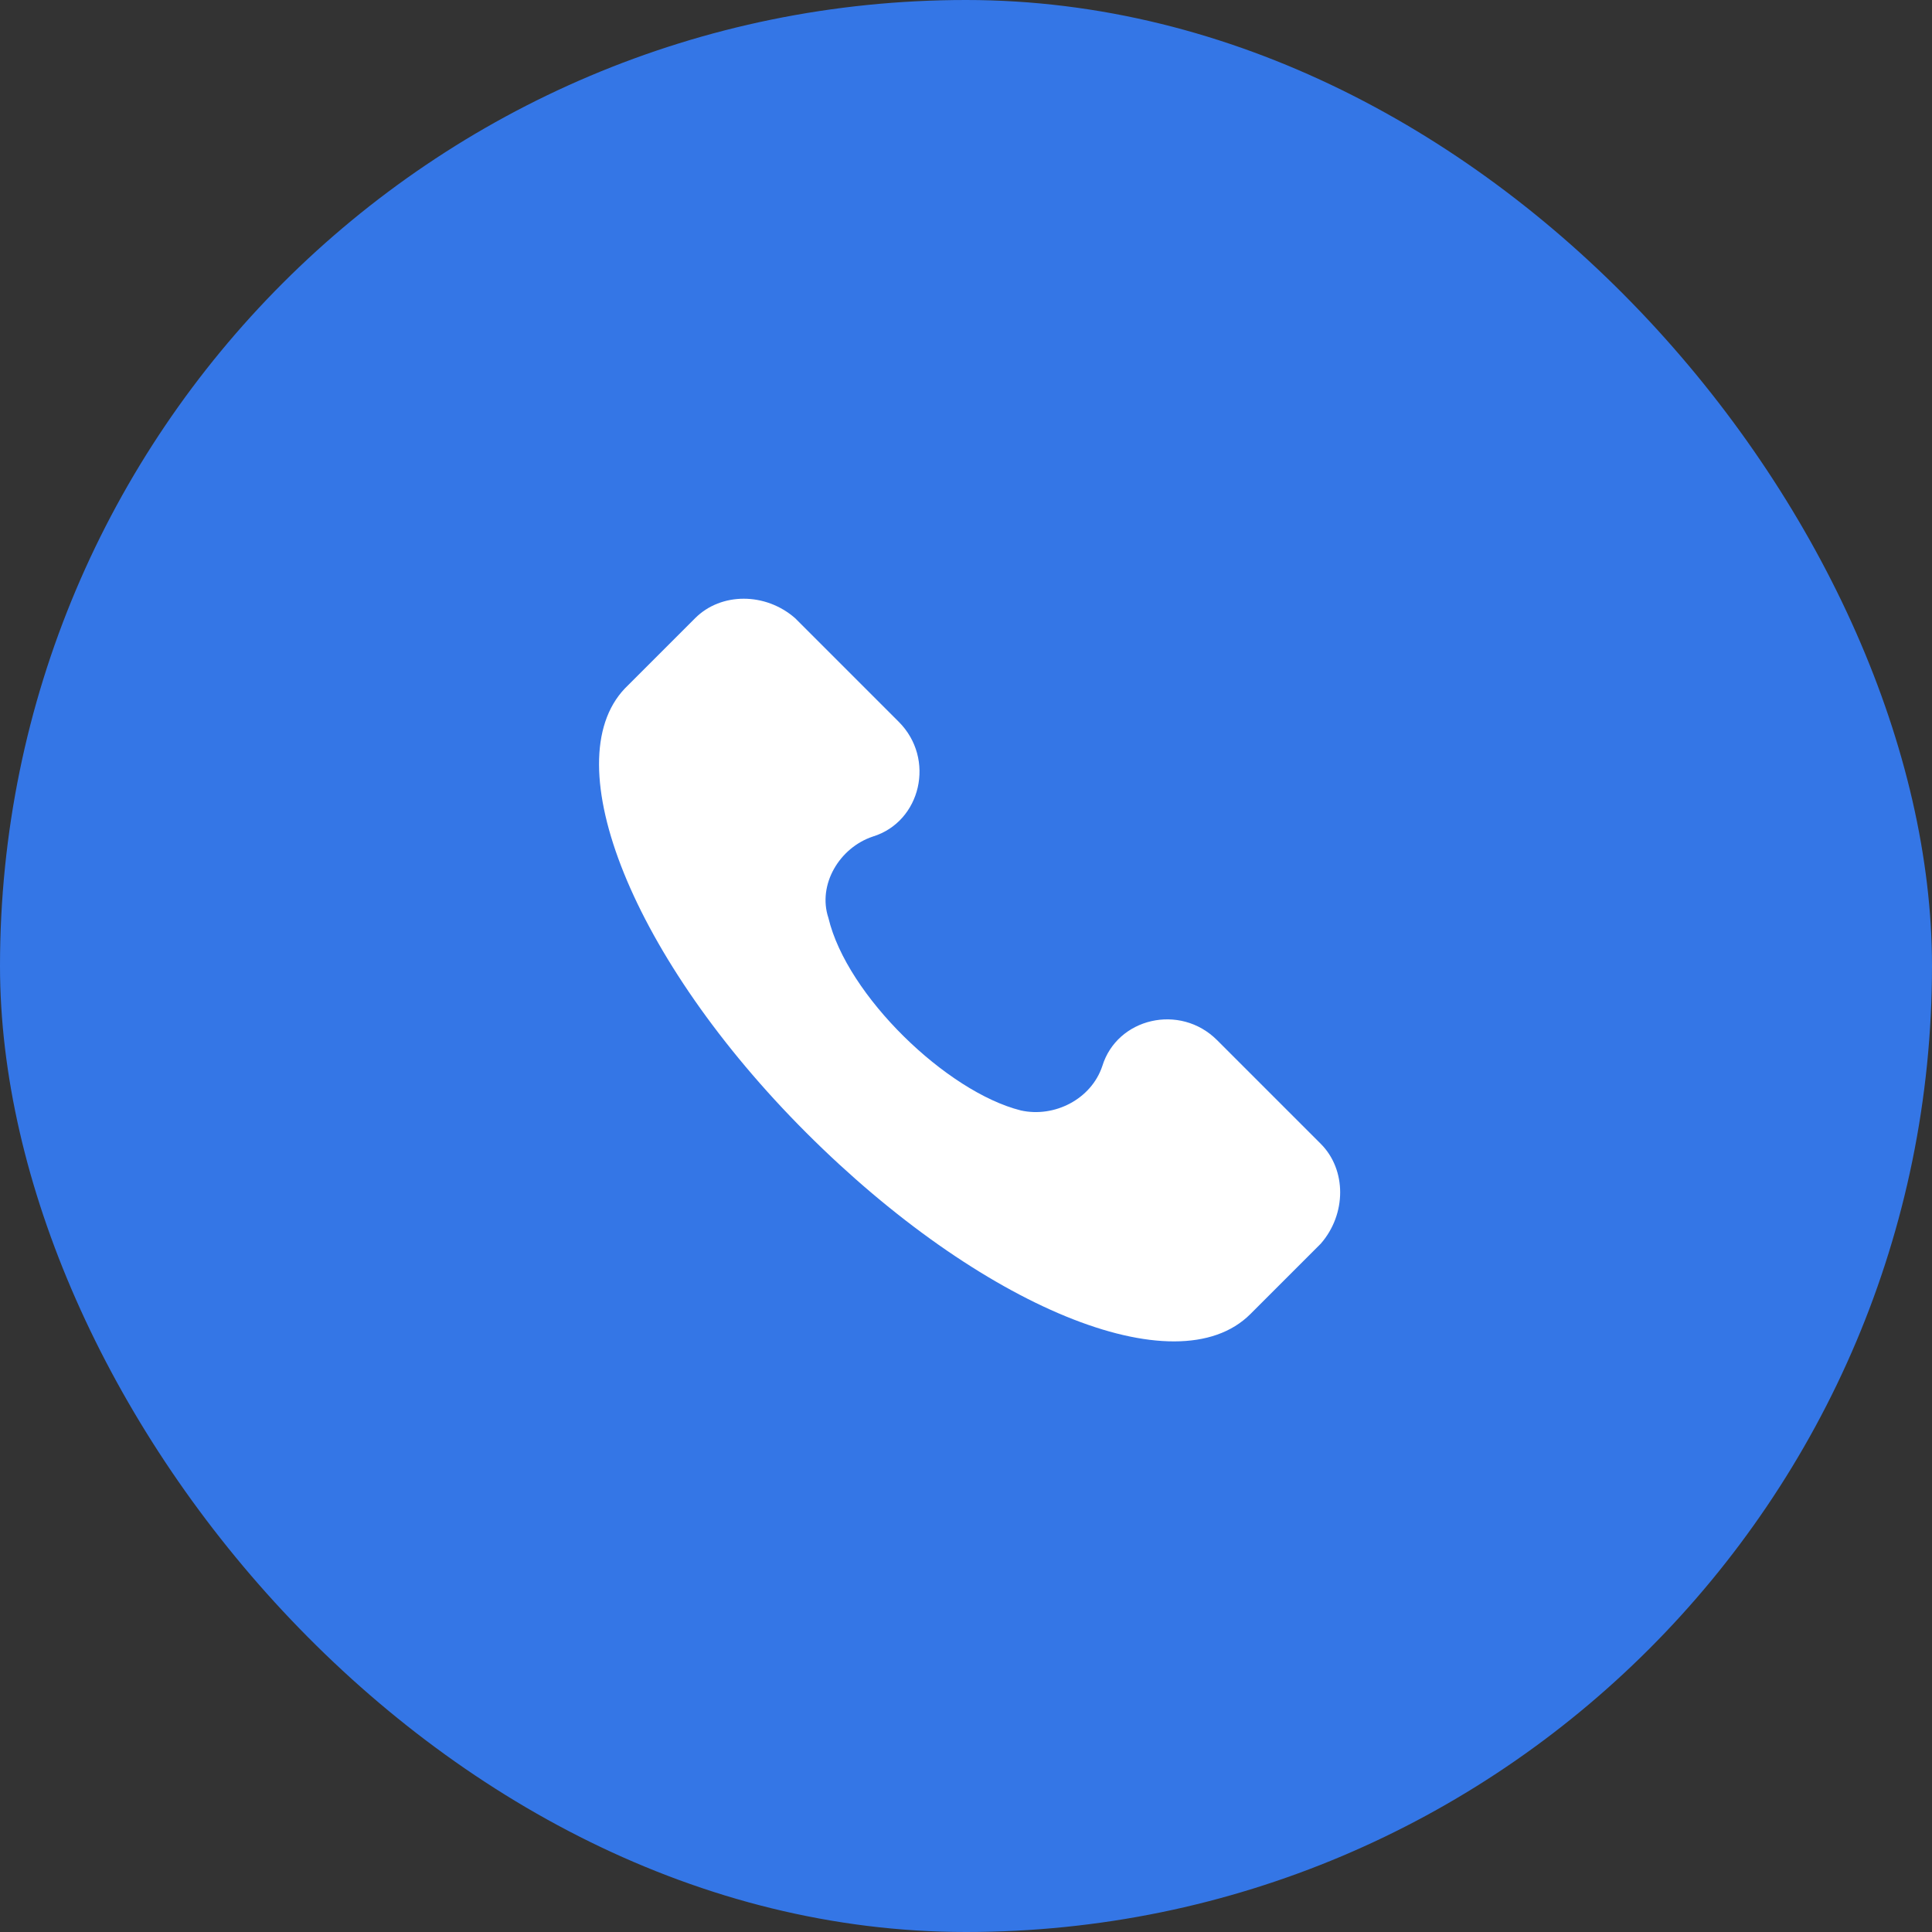
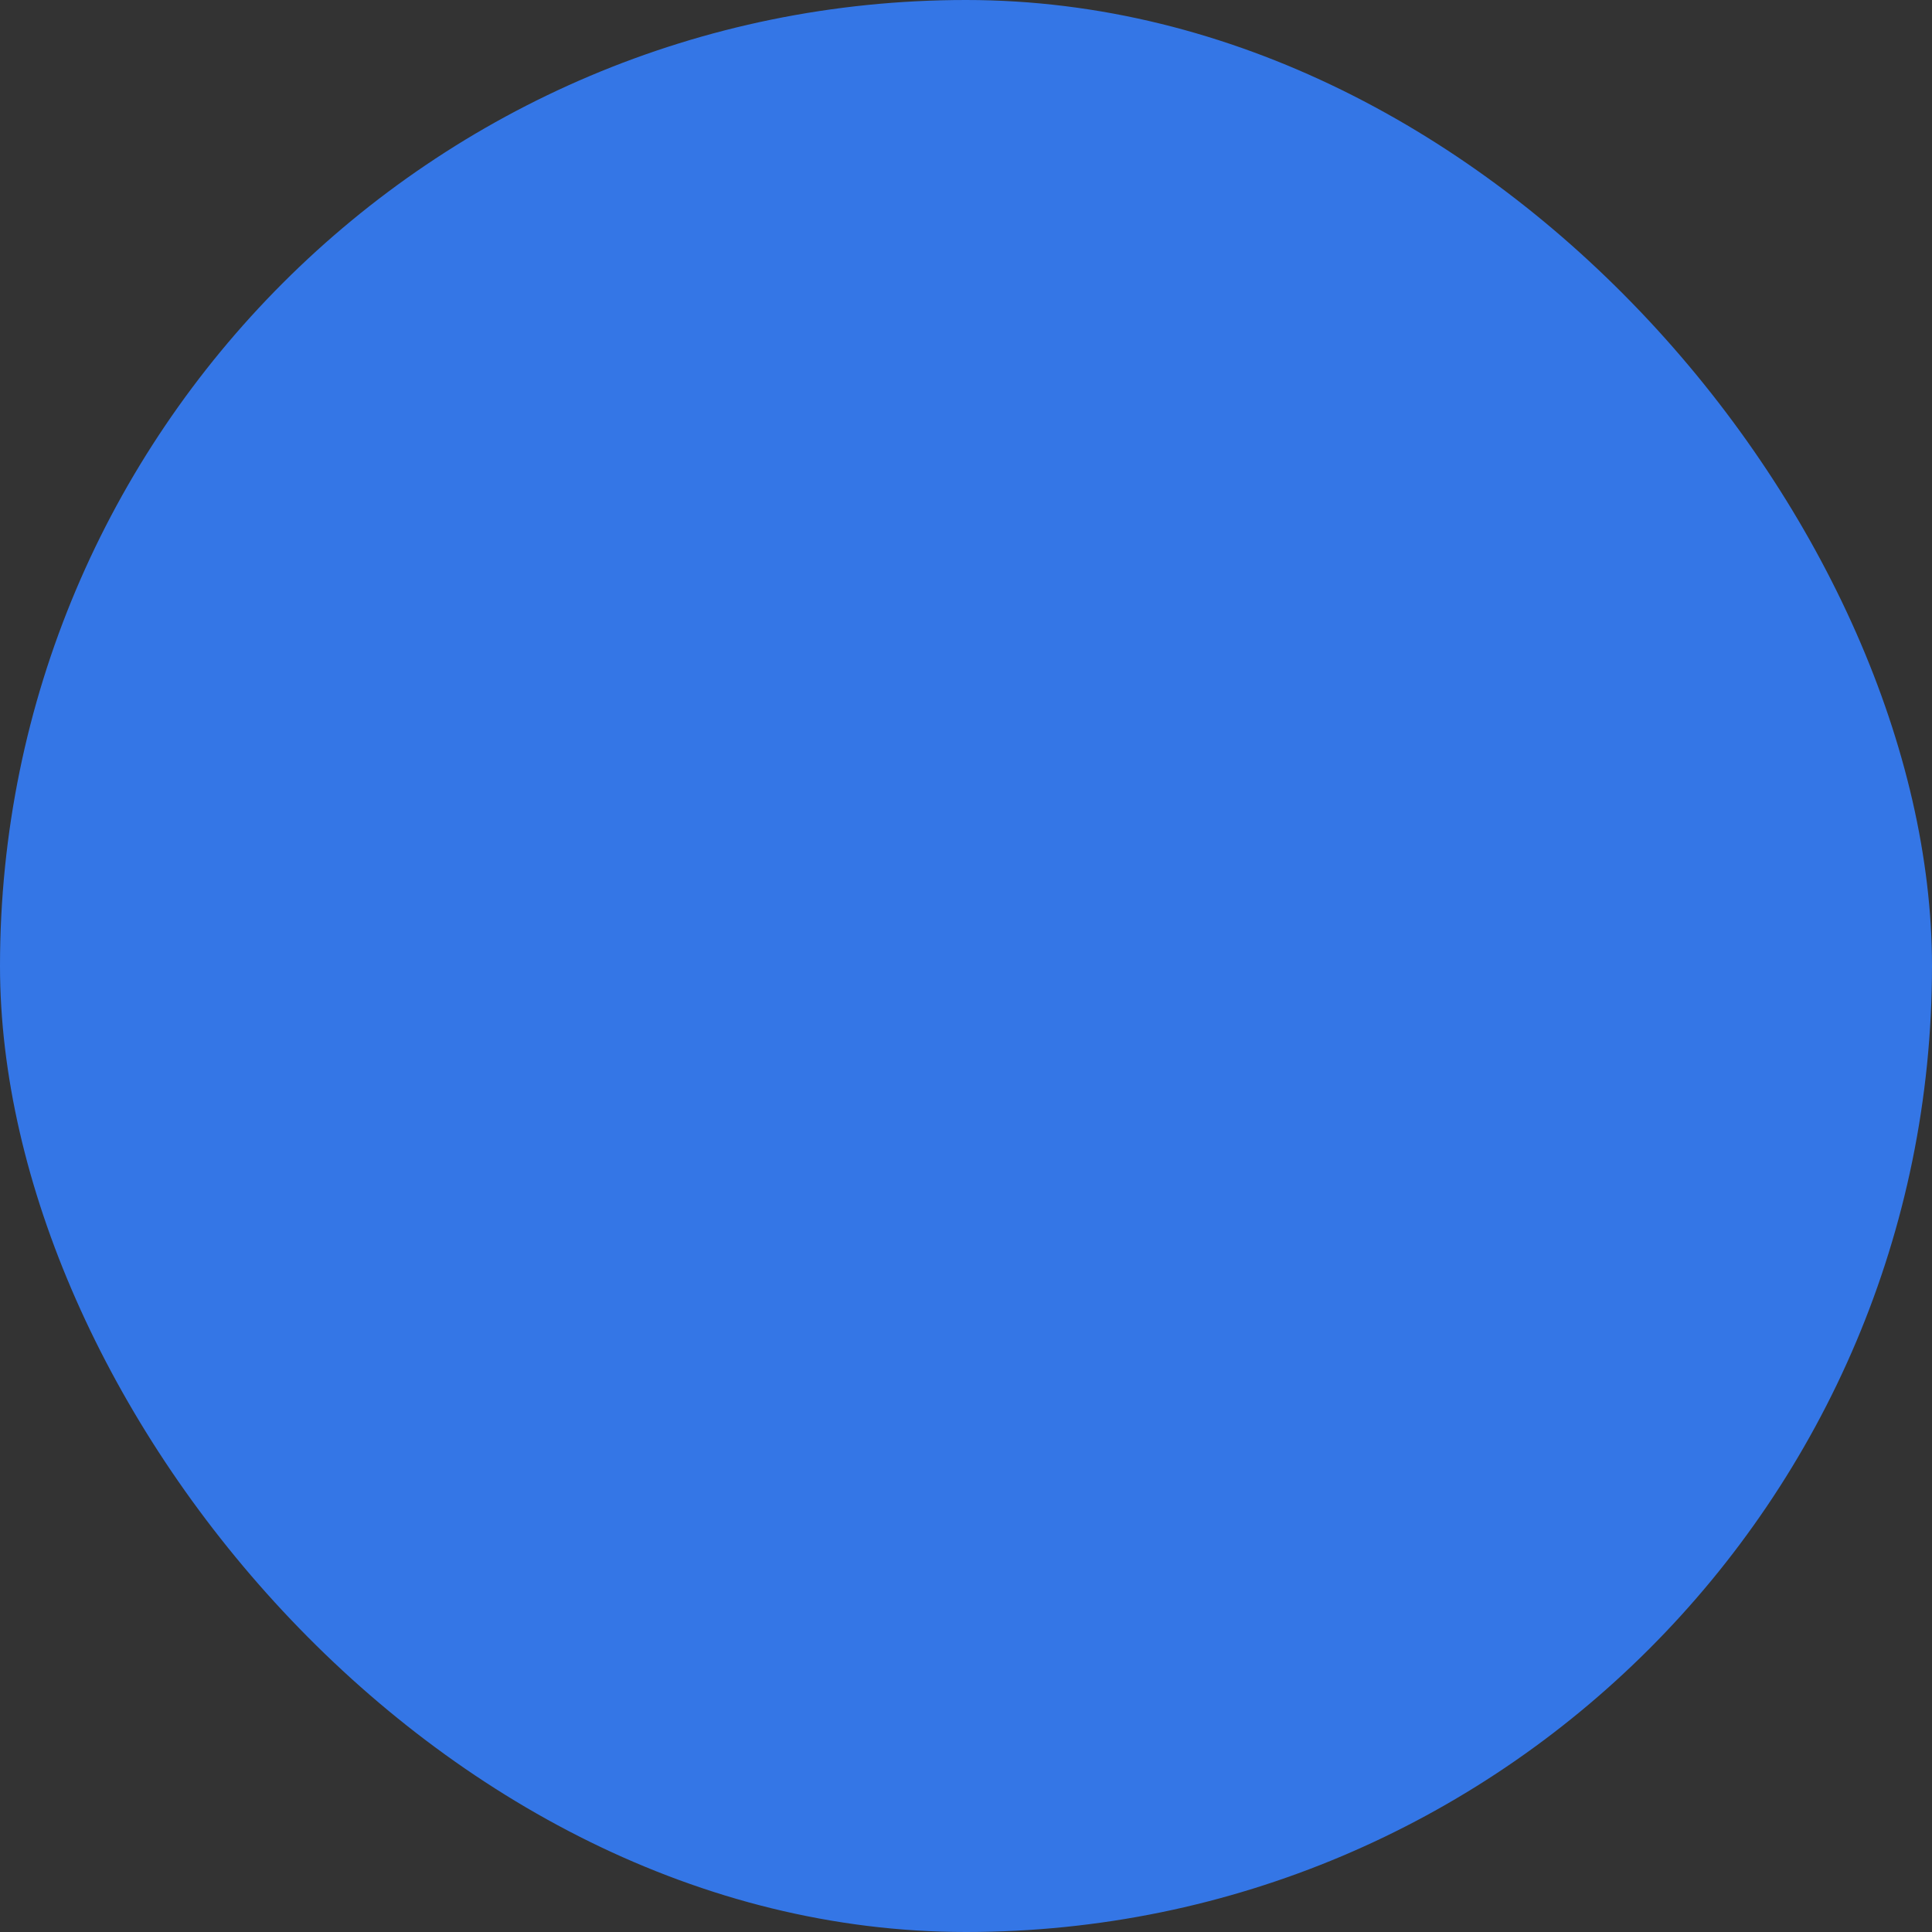
<svg xmlns="http://www.w3.org/2000/svg" width="48" height="48" viewBox="0 0 48 48" fill="none">
  <rect x="0" y="0" width="48" height="48" fill="#333333" stroke="none" />
  <rect width="48" height="48" rx="24" fill="#3476E6" />
-   <path d="M32.813 28.417L30.238 25.842C29.318 24.922 27.755 25.29 27.387 26.485C27.111 27.313 26.192 27.773 25.364 27.589C23.525 27.129 21.041 24.738 20.582 22.807C20.306 21.979 20.858 21.059 21.685 20.784C22.881 20.416 23.249 18.852 22.329 17.933L19.754 15.358C19.018 14.714 17.915 14.714 17.271 15.358L15.524 17.105C13.776 18.944 15.708 23.819 20.03 28.141C24.352 32.463 29.226 34.486 31.066 32.647L32.813 30.9C33.457 30.164 33.457 29.06 32.813 28.417Z" fill="white" />
</svg>